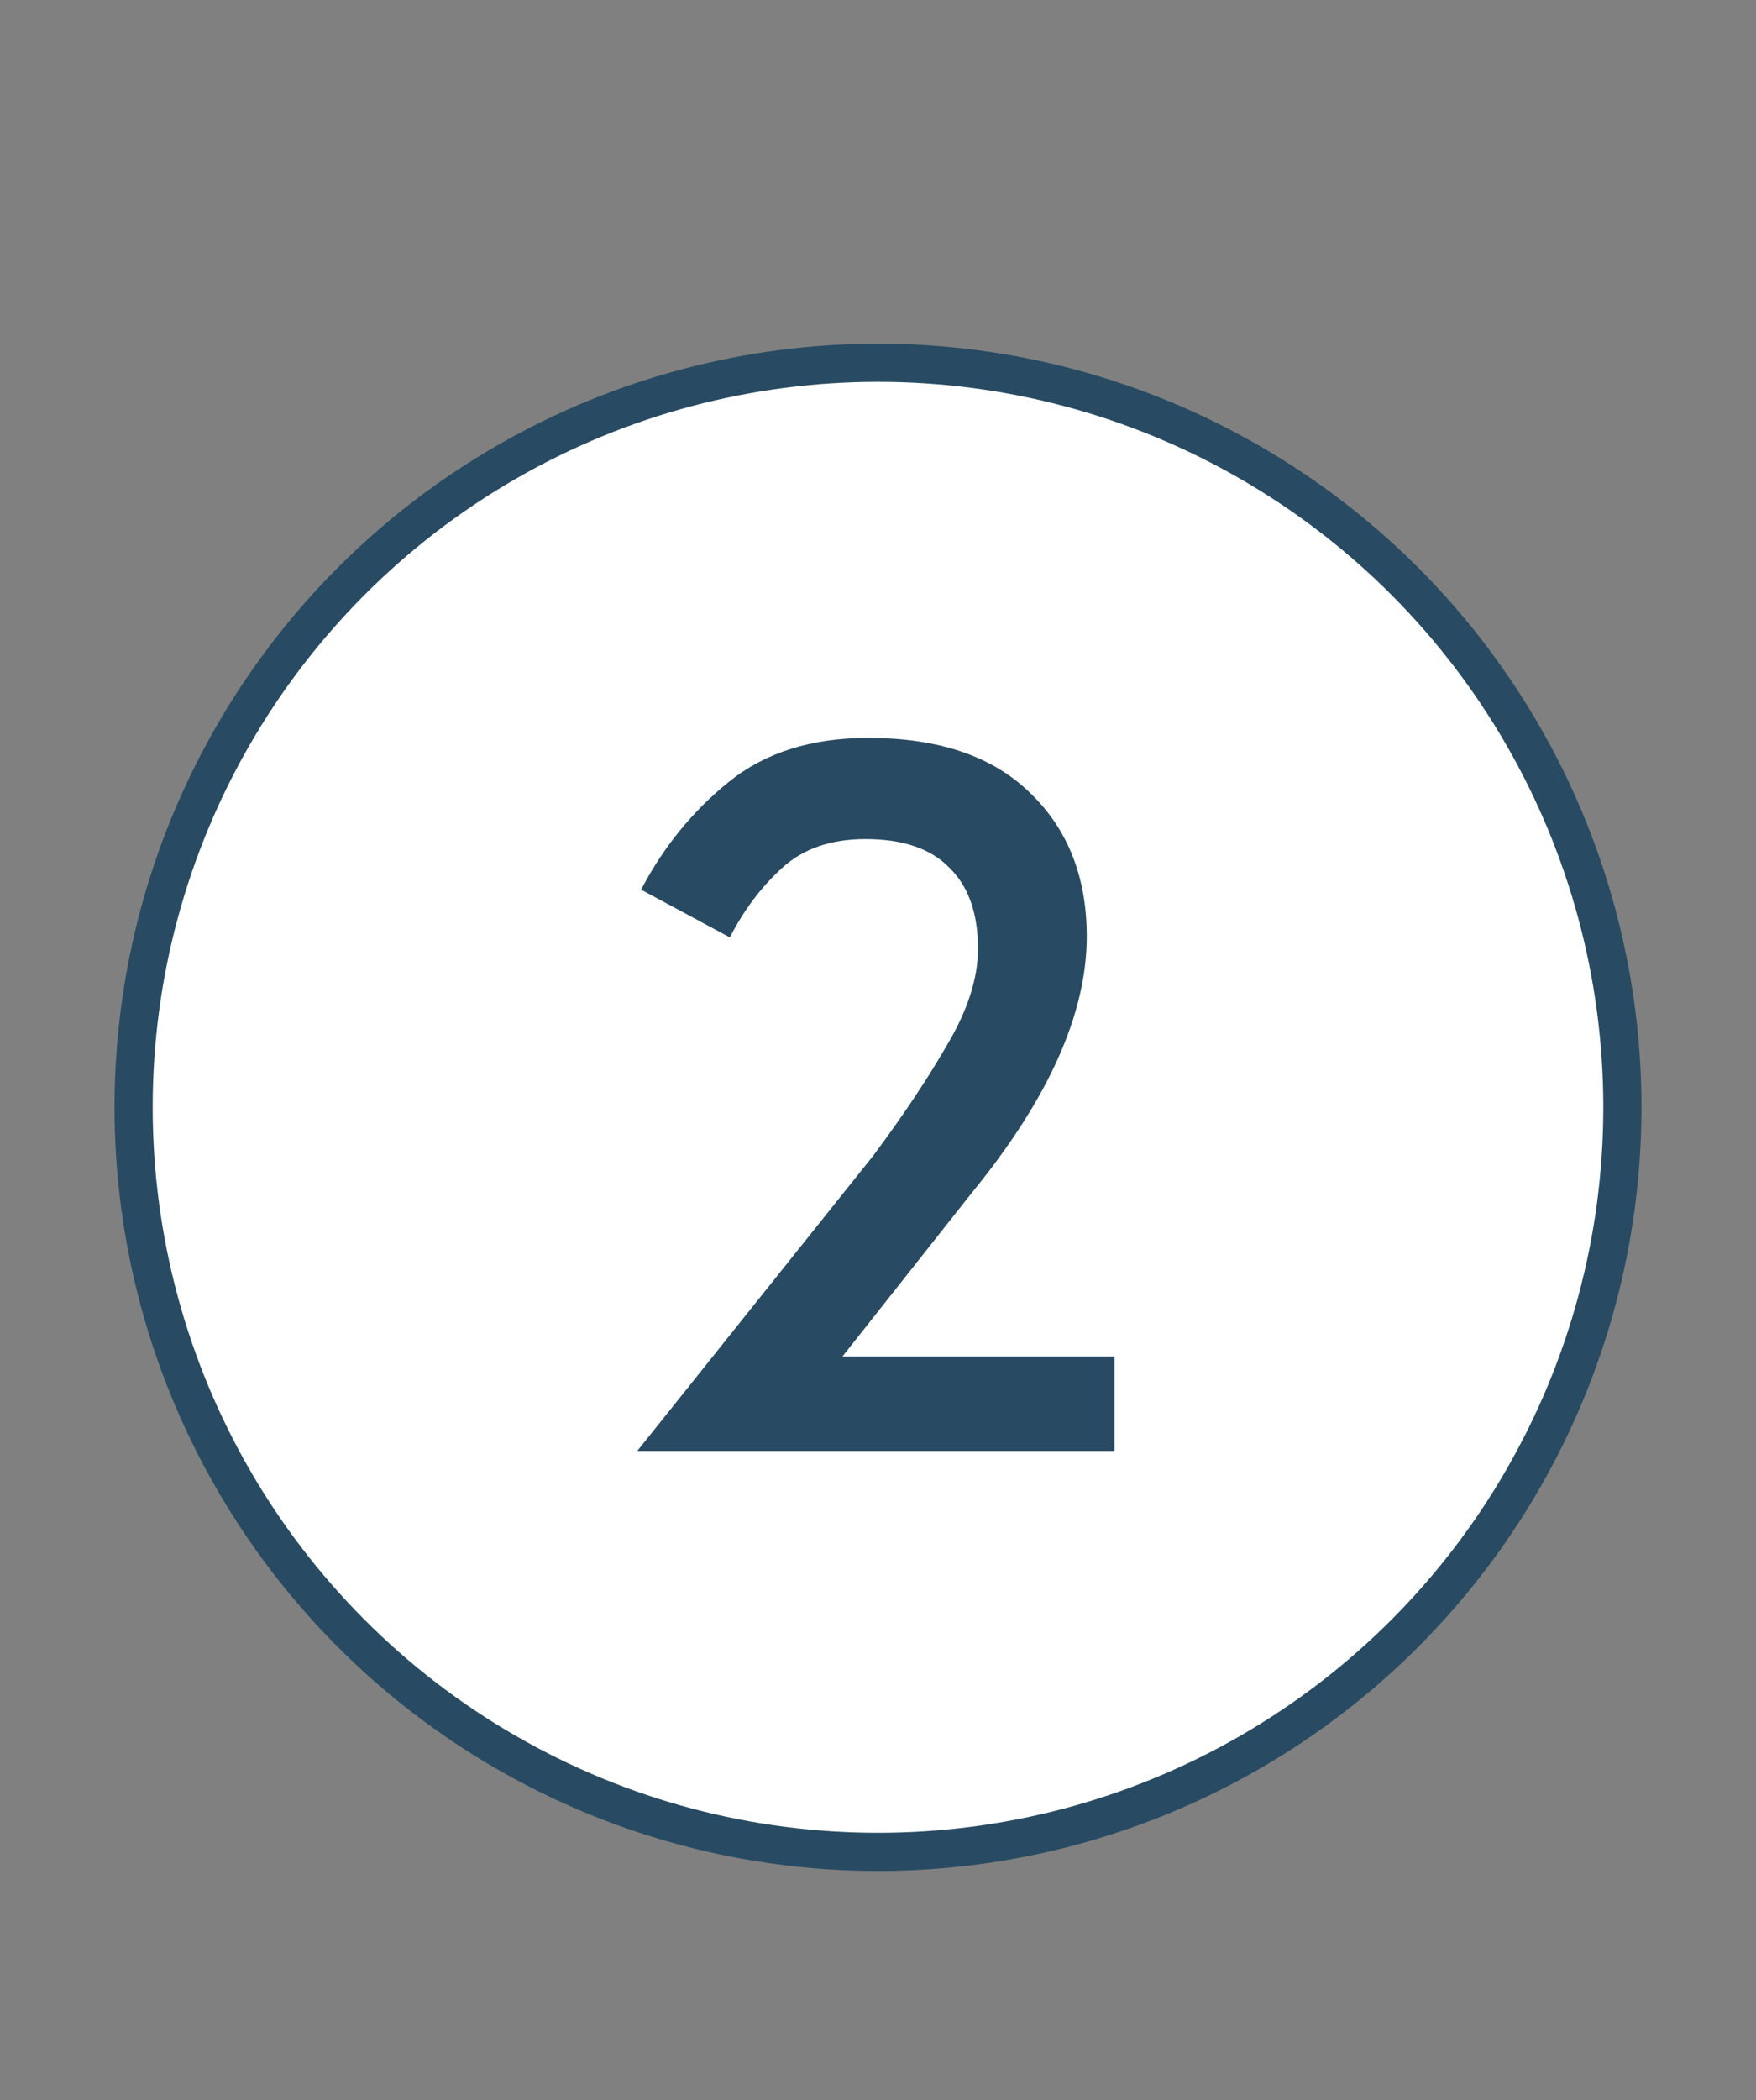
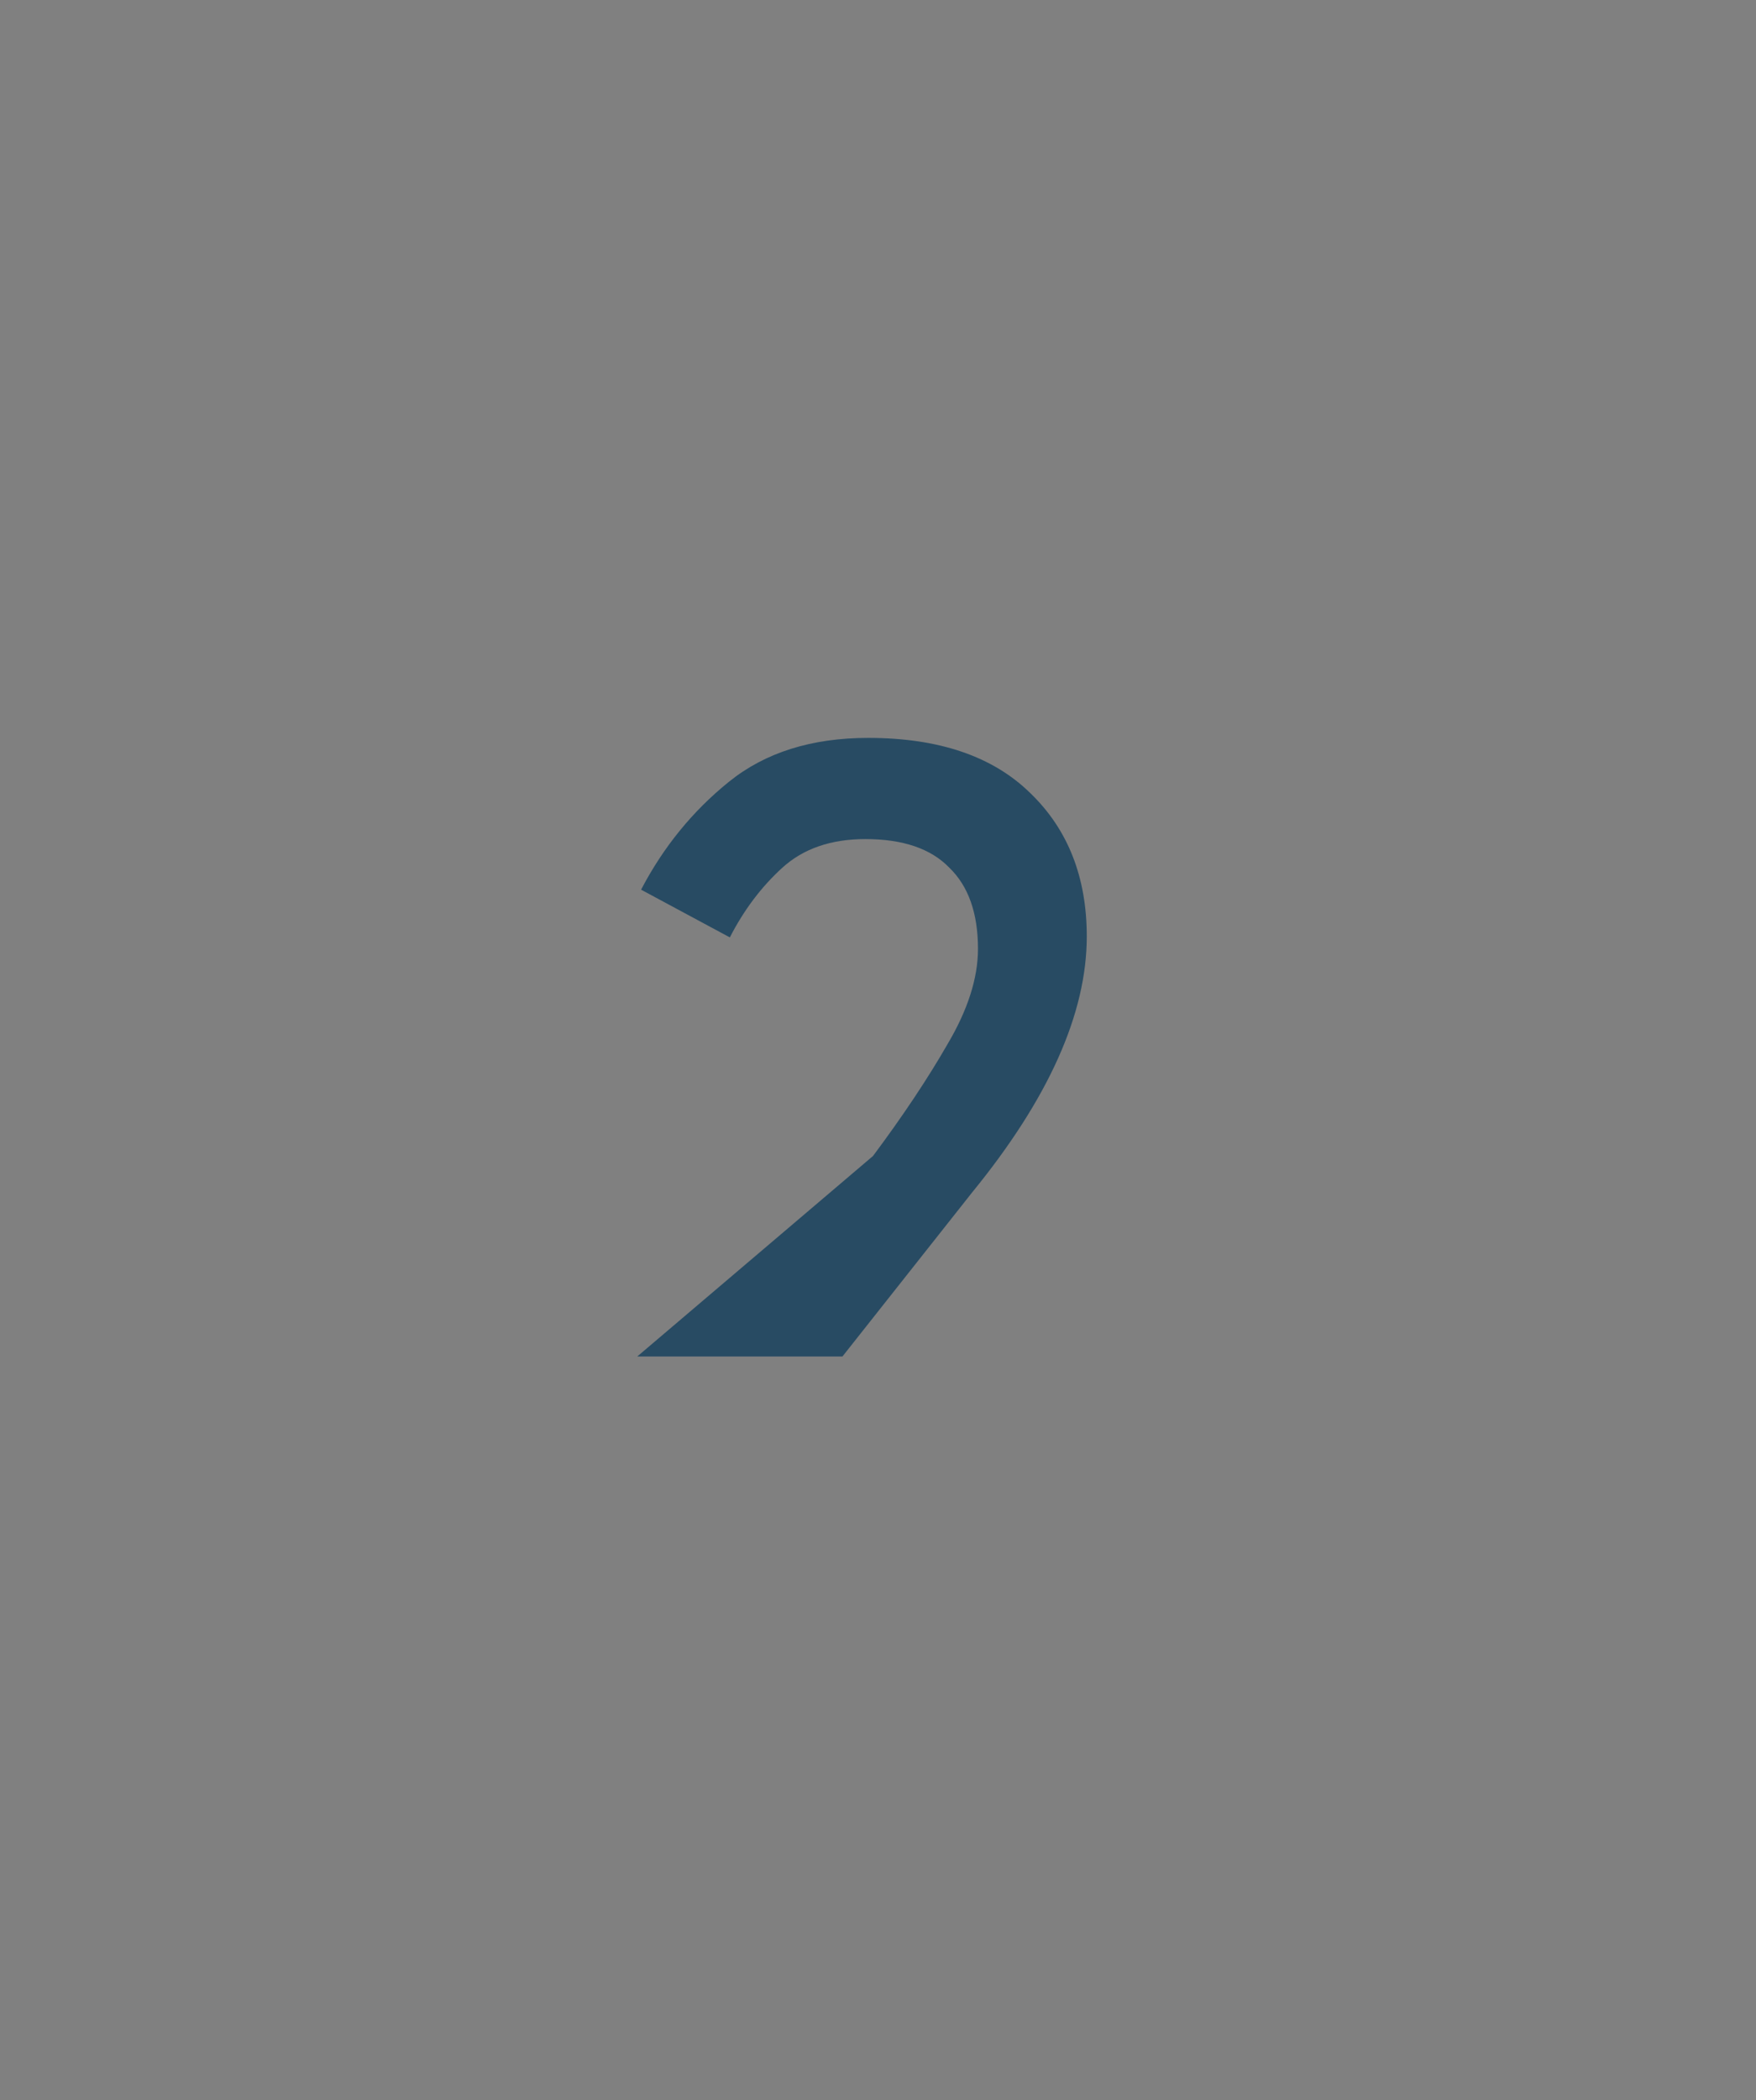
<svg xmlns="http://www.w3.org/2000/svg" width="46" height="55" viewBox="0 0 46 55" fill="none">
  <rect x="0" y="0" width="46" height="55" fill="#808080" stroke="none" />
-   <circle cx="23" cy="29" r="19.5" fill="white" stroke="#284B63" />
-   <path d="M22.869 30.275C23.652 29.225 24.302 28.25 24.819 27.35C25.352 26.45 25.619 25.617 25.619 24.85C25.619 23.917 25.369 23.208 24.869 22.725C24.386 22.225 23.652 21.975 22.669 21.975C21.769 21.975 21.044 22.225 20.494 22.725C19.944 23.225 19.486 23.833 19.119 24.55L16.794 23.3C17.377 22.183 18.144 21.242 19.094 20.475C20.044 19.708 21.261 19.325 22.744 19.325C24.594 19.325 26.011 19.808 26.994 20.775C27.977 21.725 28.469 22.975 28.469 24.525C28.469 26.542 27.469 28.775 25.469 31.225L22.069 35.525H29.194V38H16.694L22.869 30.275Z" fill="#284B63" />
+   <path d="M22.869 30.275C23.652 29.225 24.302 28.25 24.819 27.35C25.352 26.45 25.619 25.617 25.619 24.85C25.619 23.917 25.369 23.208 24.869 22.725C24.386 22.225 23.652 21.975 22.669 21.975C21.769 21.975 21.044 22.225 20.494 22.725C19.944 23.225 19.486 23.833 19.119 24.55L16.794 23.3C17.377 22.183 18.144 21.242 19.094 20.475C20.044 19.708 21.261 19.325 22.744 19.325C24.594 19.325 26.011 19.808 26.994 20.775C27.977 21.725 28.469 22.975 28.469 24.525C28.469 26.542 27.469 28.775 25.469 31.225L22.069 35.525H29.194H16.694L22.869 30.275Z" fill="#284B63" />
</svg>